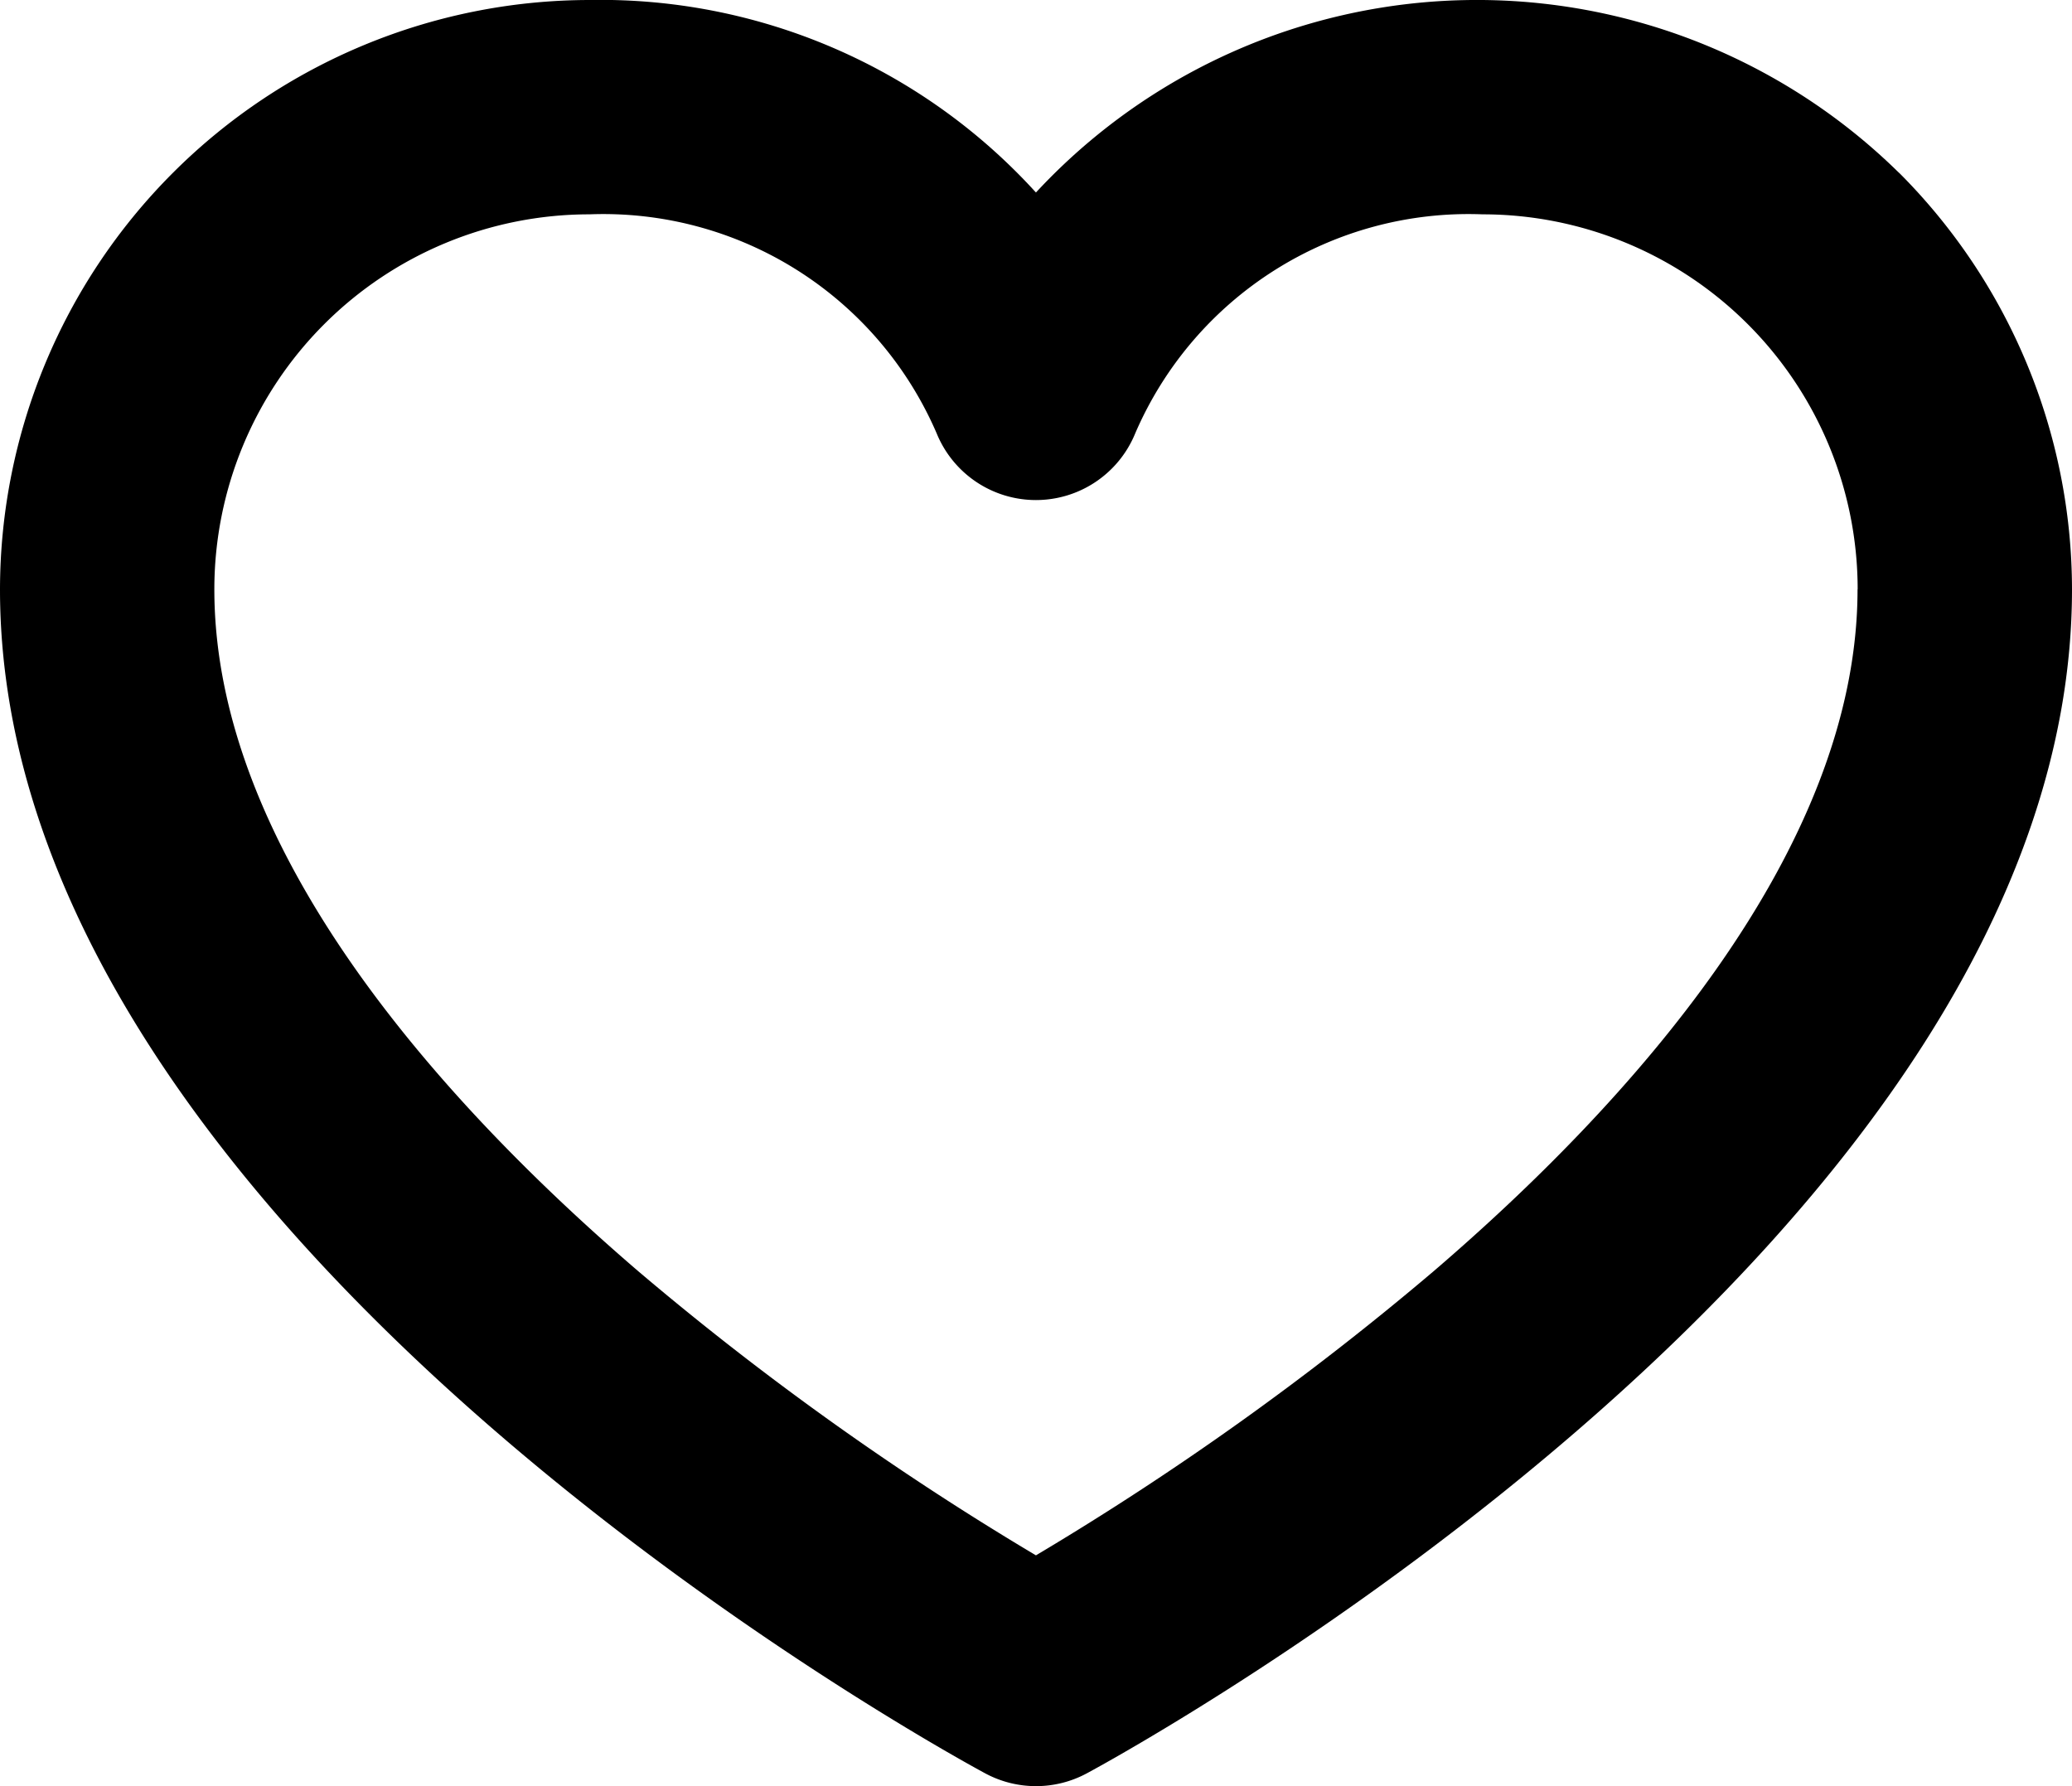
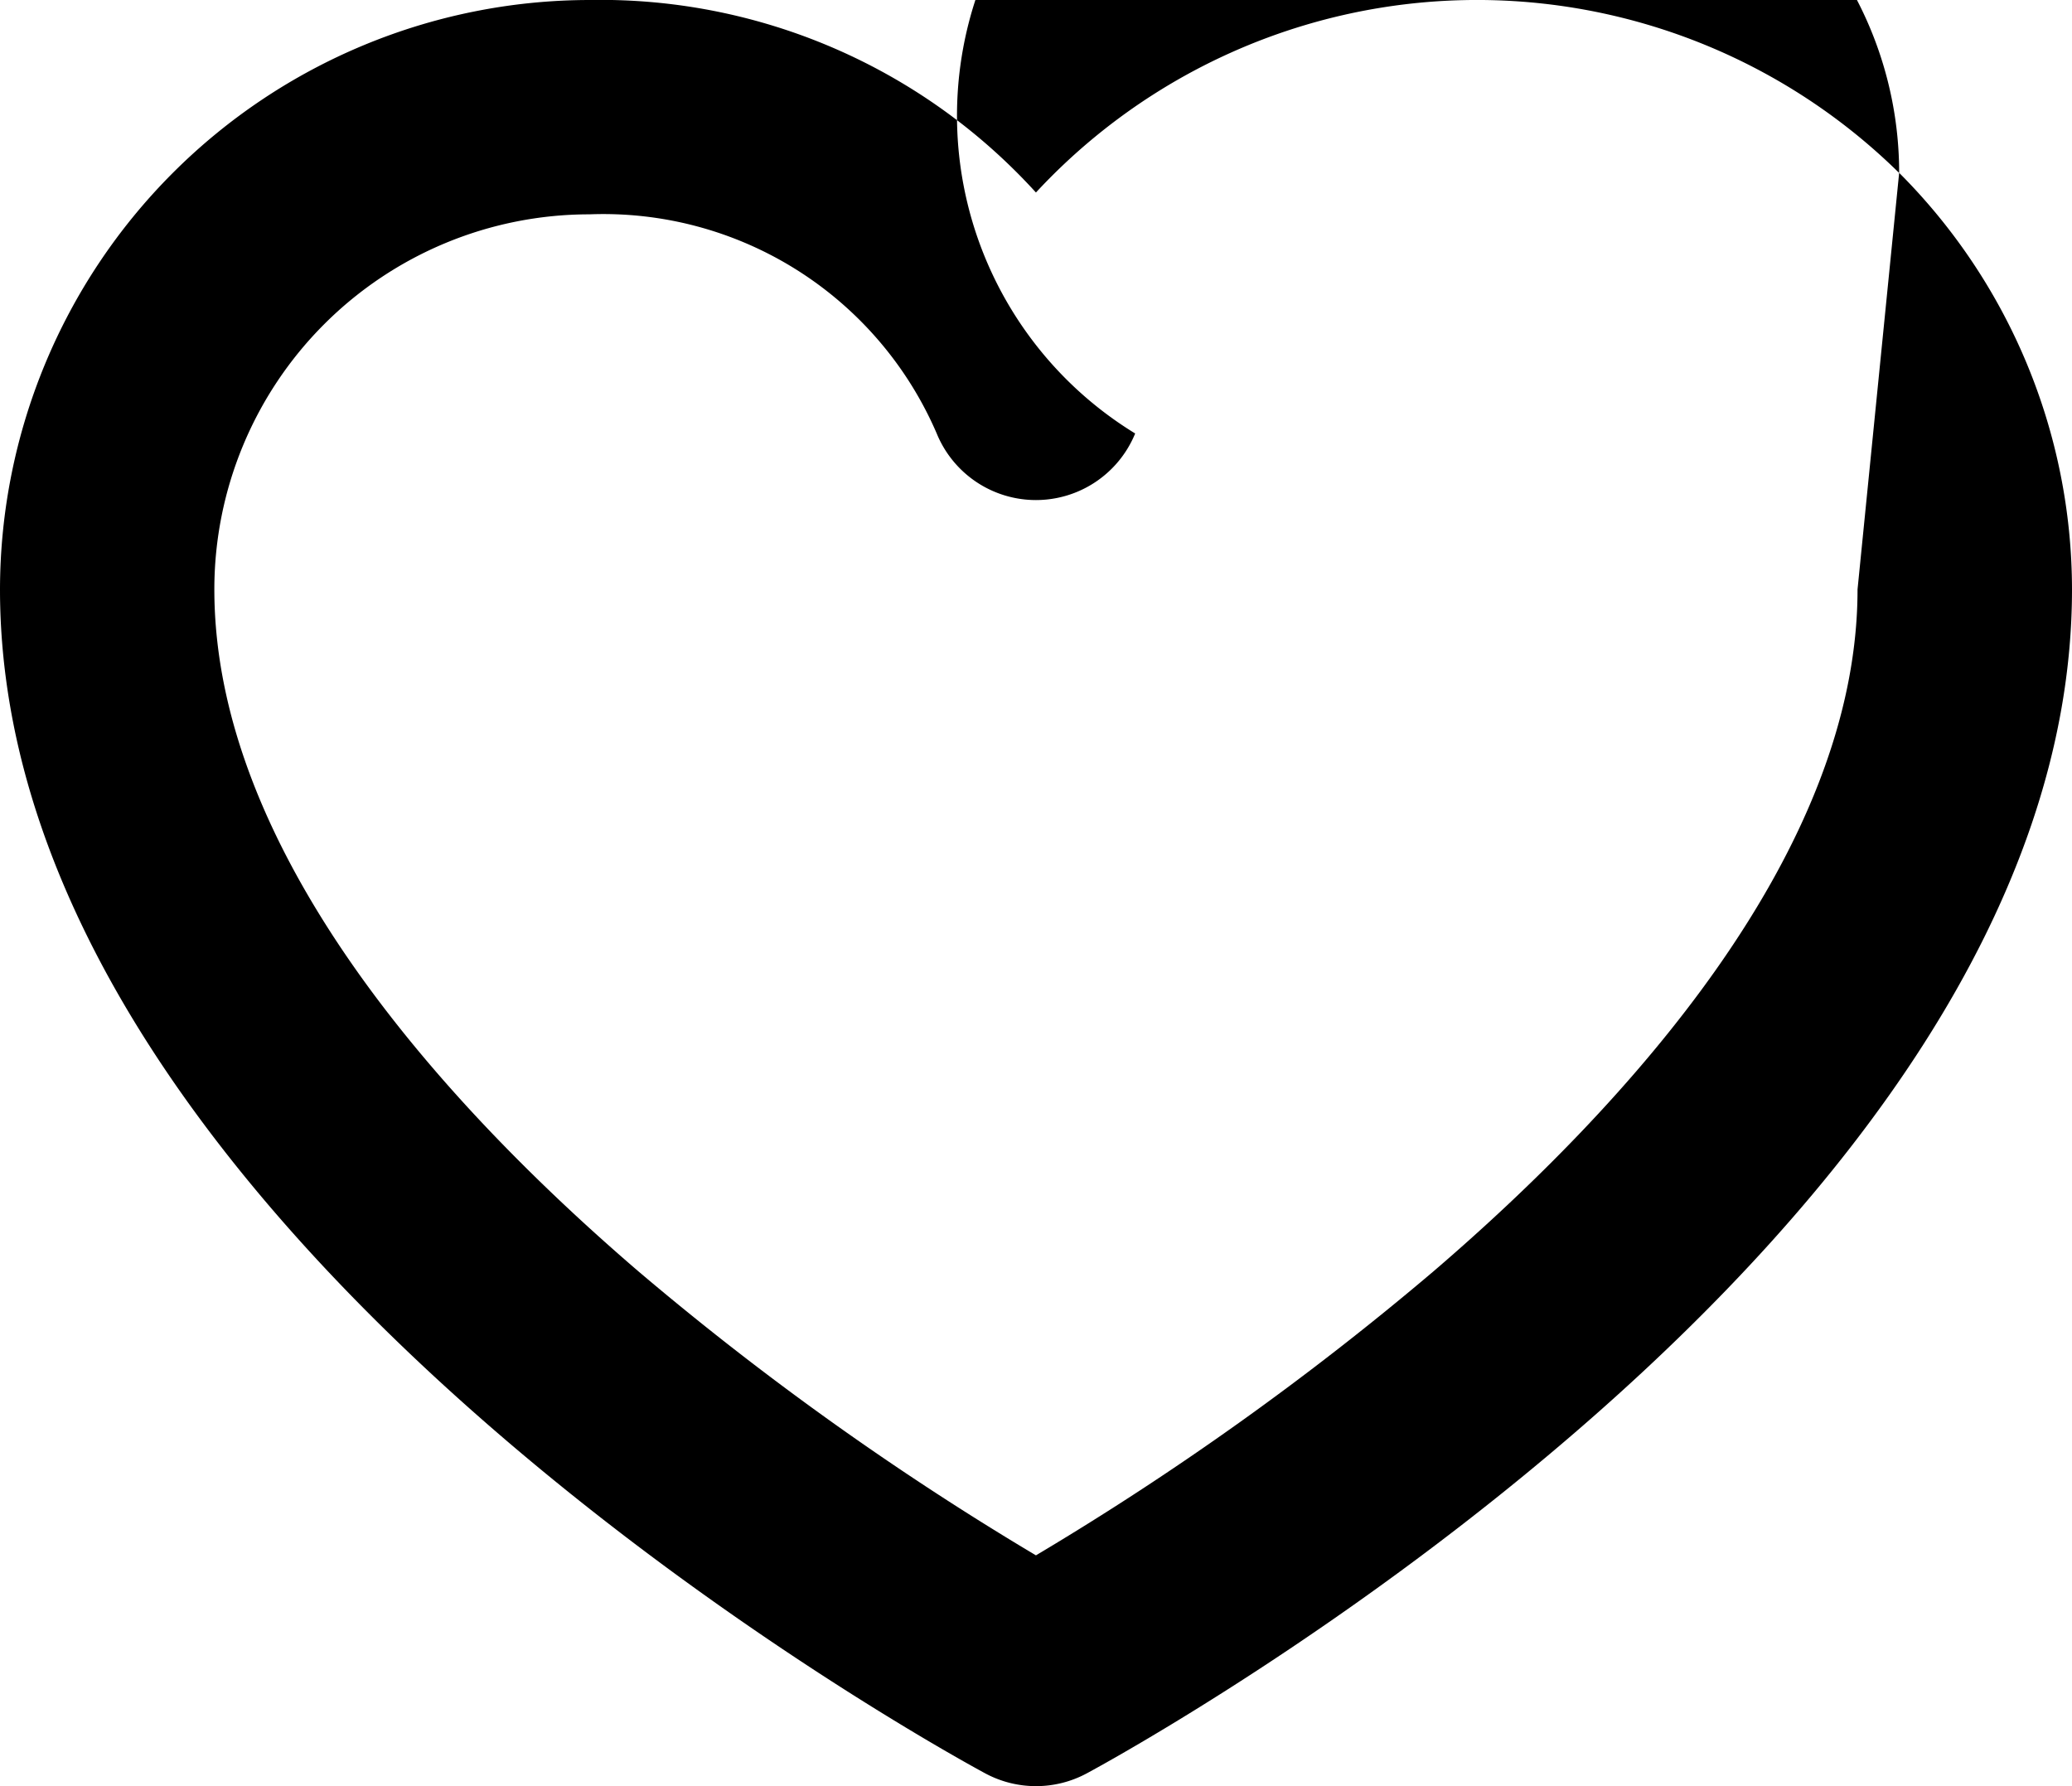
<svg xmlns="http://www.w3.org/2000/svg" id="Component_4" data-name="Component 4" width="18.125" height="15.625" viewBox="0 0 18.125 15.625">
  <g id="Component_2" data-name="Component 2">
-     <path id="Vector" d="M16.613,1.512a5.163,5.163,0,0,1,1.512,3.644c0,5.652-8.266,10.167-8.618,10.357a.938.938,0,0,1-.889,0C8.266,15.323,0,10.808,0,5.156A5.163,5.163,0,0,1,5.156,0,5.148,5.148,0,0,1,9.062,1.684a5.262,5.262,0,0,1,7.55-.172ZM16.25,5.156a3.281,3.281,0,0,0-3.281-3.281A3.175,3.175,0,0,0,9.93,3.792a.938.938,0,0,1-1.736,0A3.175,3.175,0,0,0,5.156,1.875,3.281,3.281,0,0,0,1.875,5.156c0,2.3,2.017,4.513,3.71,5.966a25.679,25.679,0,0,0,3.477,2.484,25.679,25.679,0,0,0,3.477-2.484c1.693-1.452,3.71-3.667,3.71-5.966Z" transform="translate(0)" />
+     <path id="Vector" d="M16.613,1.512a5.163,5.163,0,0,1,1.512,3.644c0,5.652-8.266,10.167-8.618,10.357a.938.938,0,0,1-.889,0C8.266,15.323,0,10.808,0,5.156A5.163,5.163,0,0,1,5.156,0,5.148,5.148,0,0,1,9.062,1.684a5.262,5.262,0,0,1,7.55-.172Za3.281,3.281,0,0,0-3.281-3.281A3.175,3.175,0,0,0,9.93,3.792a.938.938,0,0,1-1.736,0A3.175,3.175,0,0,0,5.156,1.875,3.281,3.281,0,0,0,1.875,5.156c0,2.3,2.017,4.513,3.71,5.966a25.679,25.679,0,0,0,3.477,2.484,25.679,25.679,0,0,0,3.477-2.484c1.693-1.452,3.71-3.667,3.71-5.966Z" transform="translate(0)" />
  </g>
</svg>